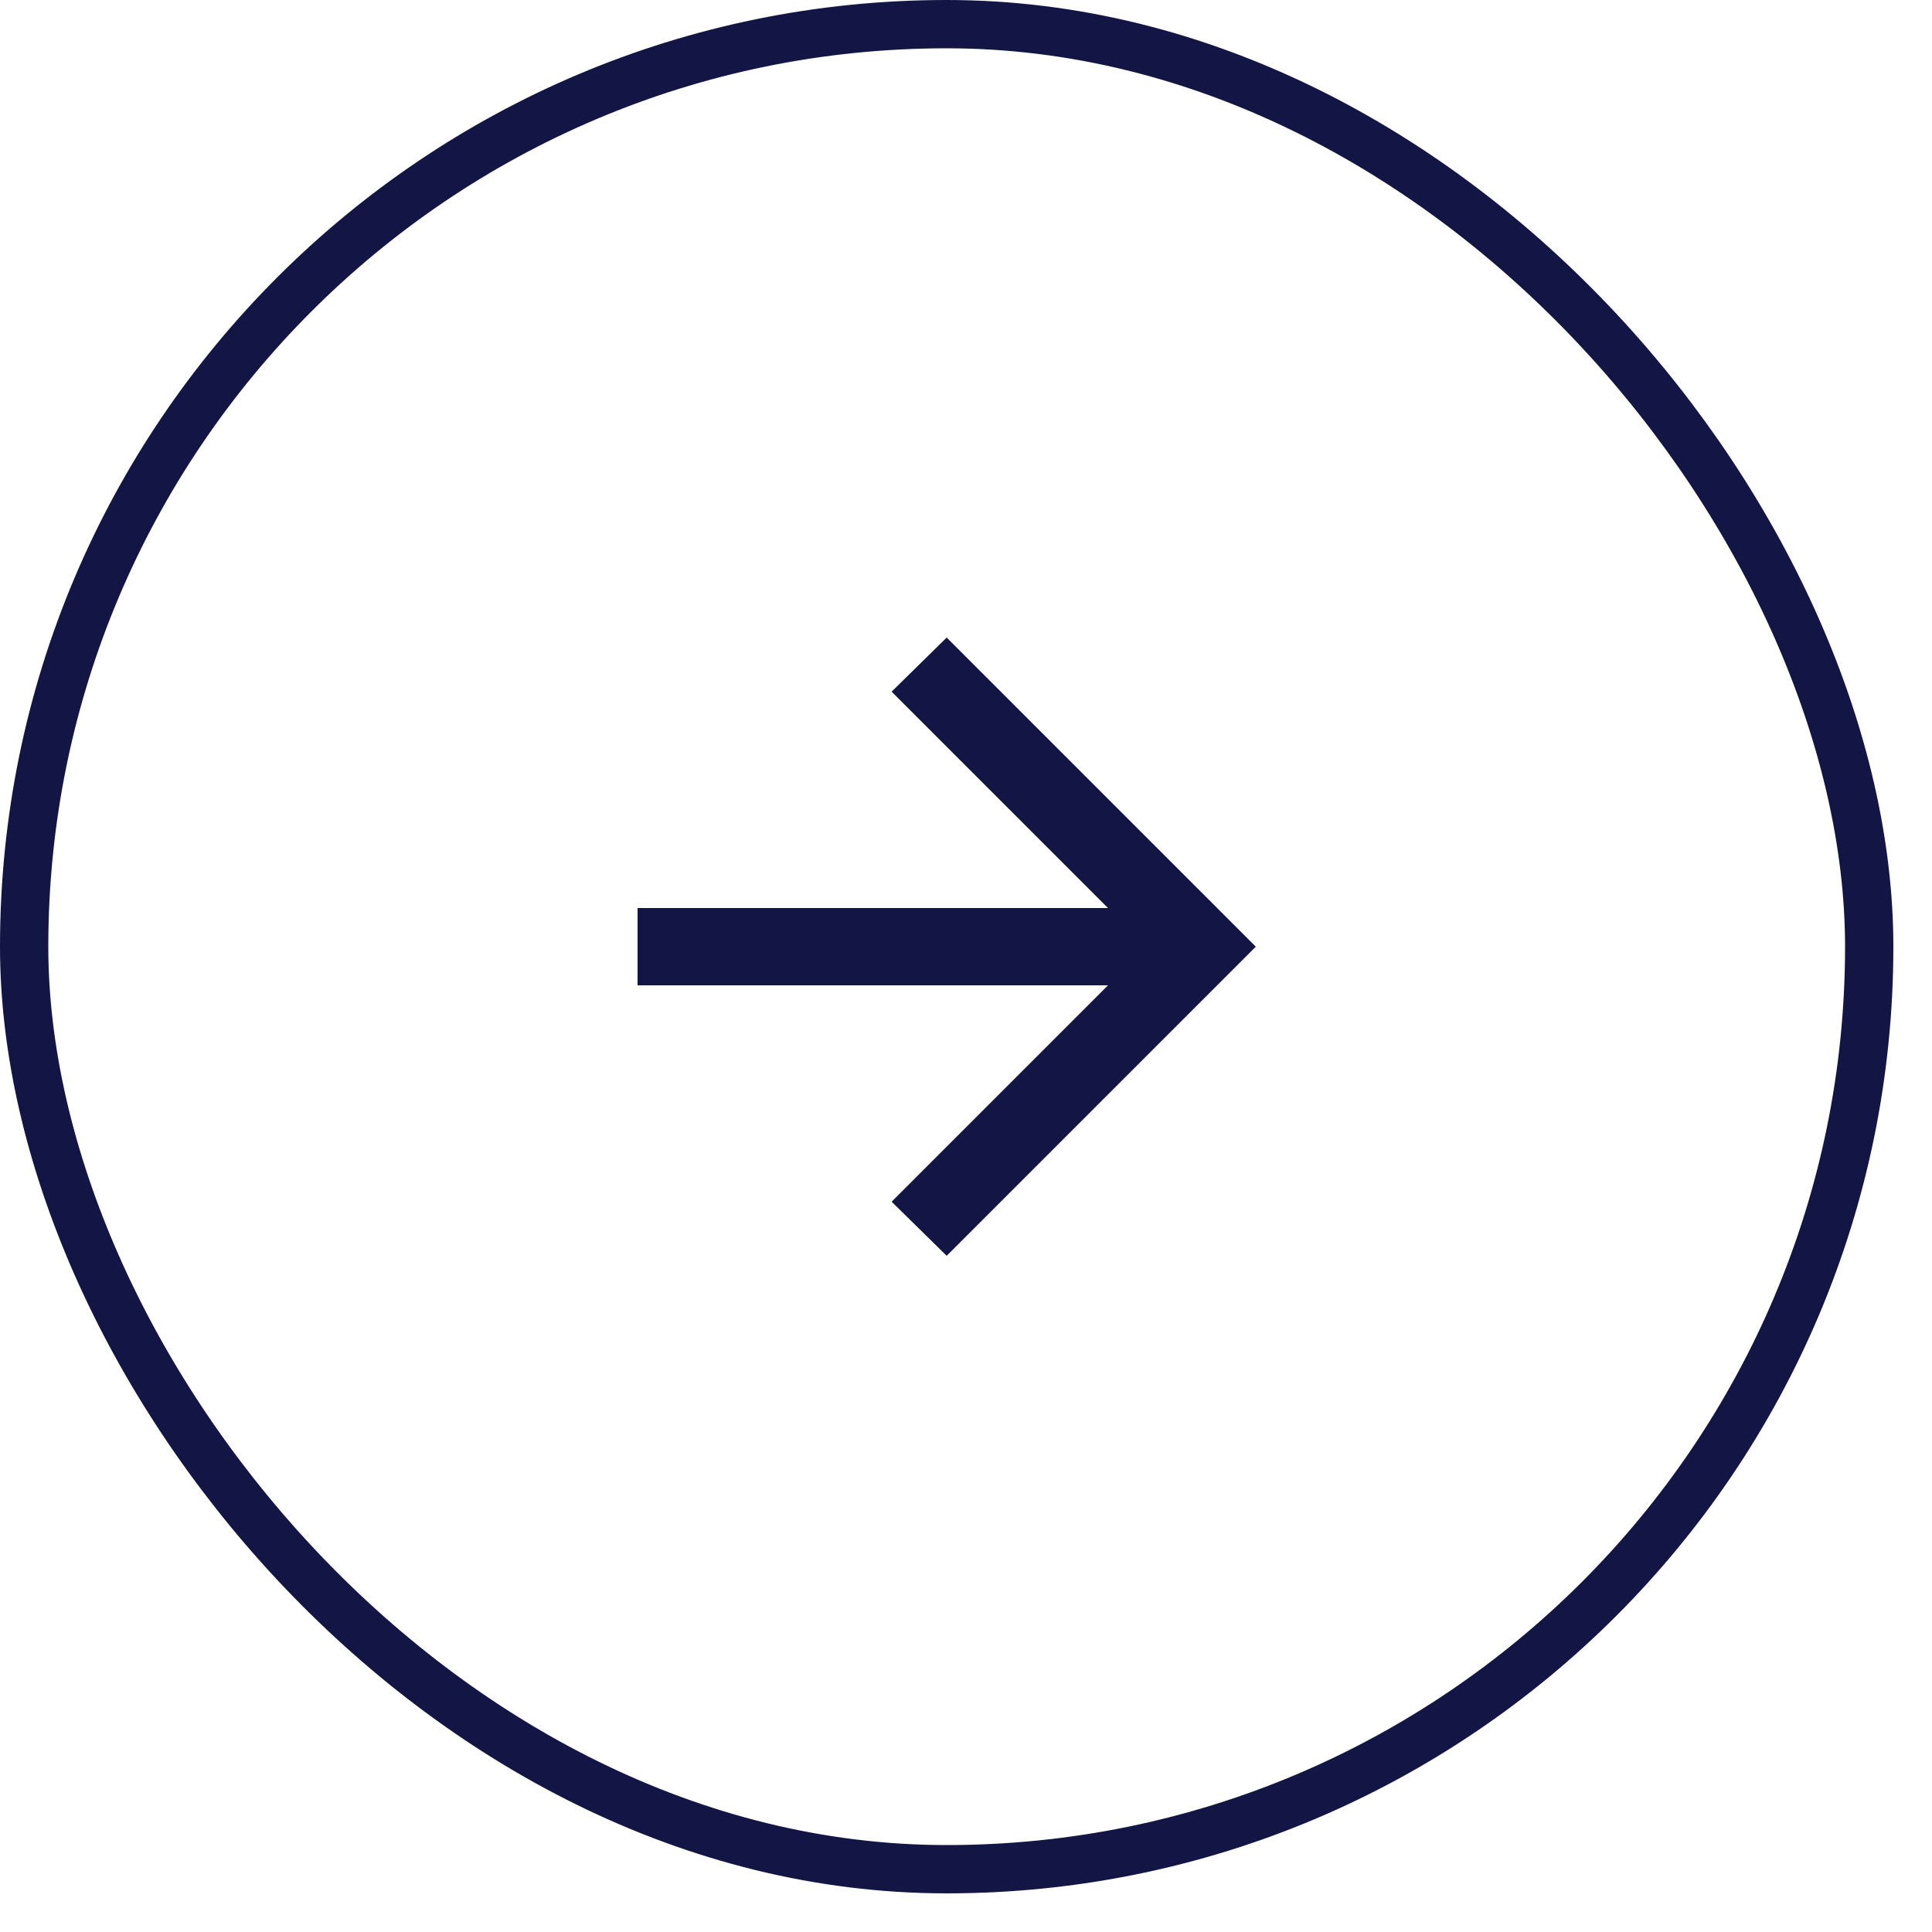
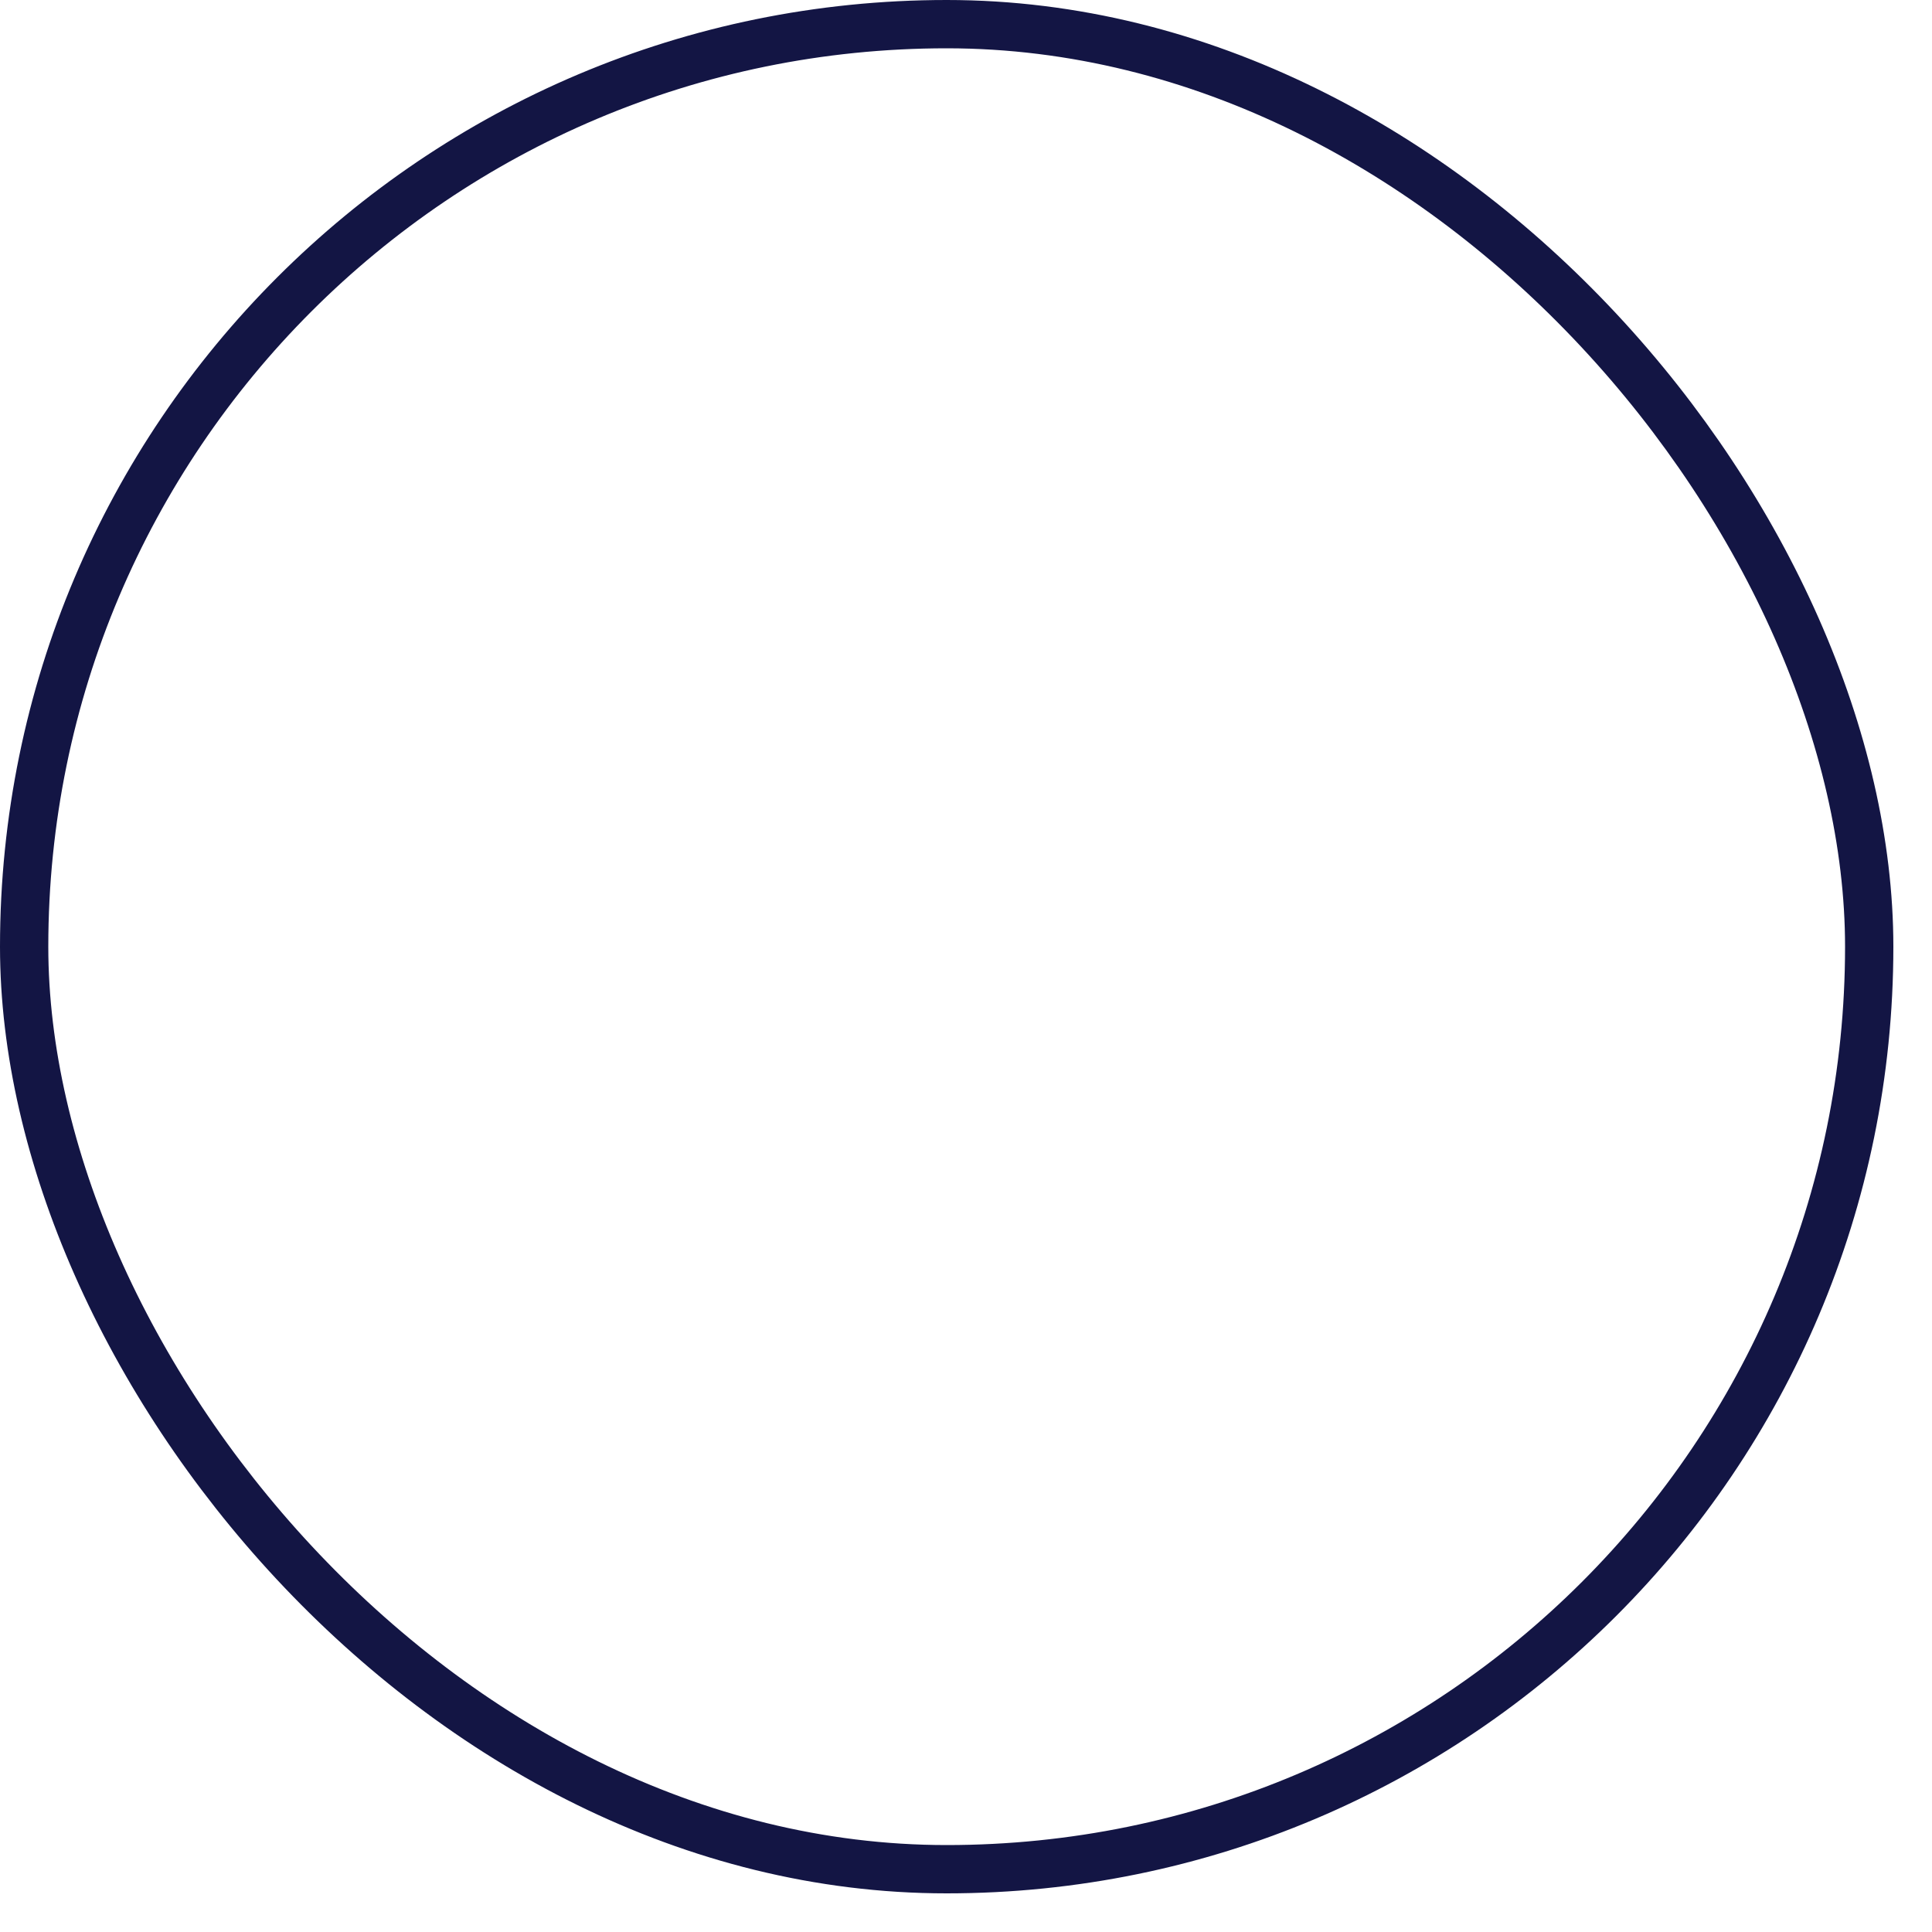
<svg xmlns="http://www.w3.org/2000/svg" fill="none" height="40" viewBox="0 0 40 40" width="40">
  <rect height="38.2" rx="19.1" stroke="#131544" width="38.2" x=".5" y=".5" />
-   <path d="m22.94 20.4h-9.74v-1.6h9.74l-4.48-4.48 1.14-1.12 6.4 6.4-6.4 6.4-1.14-1.12z" fill="#131544" />
</svg>